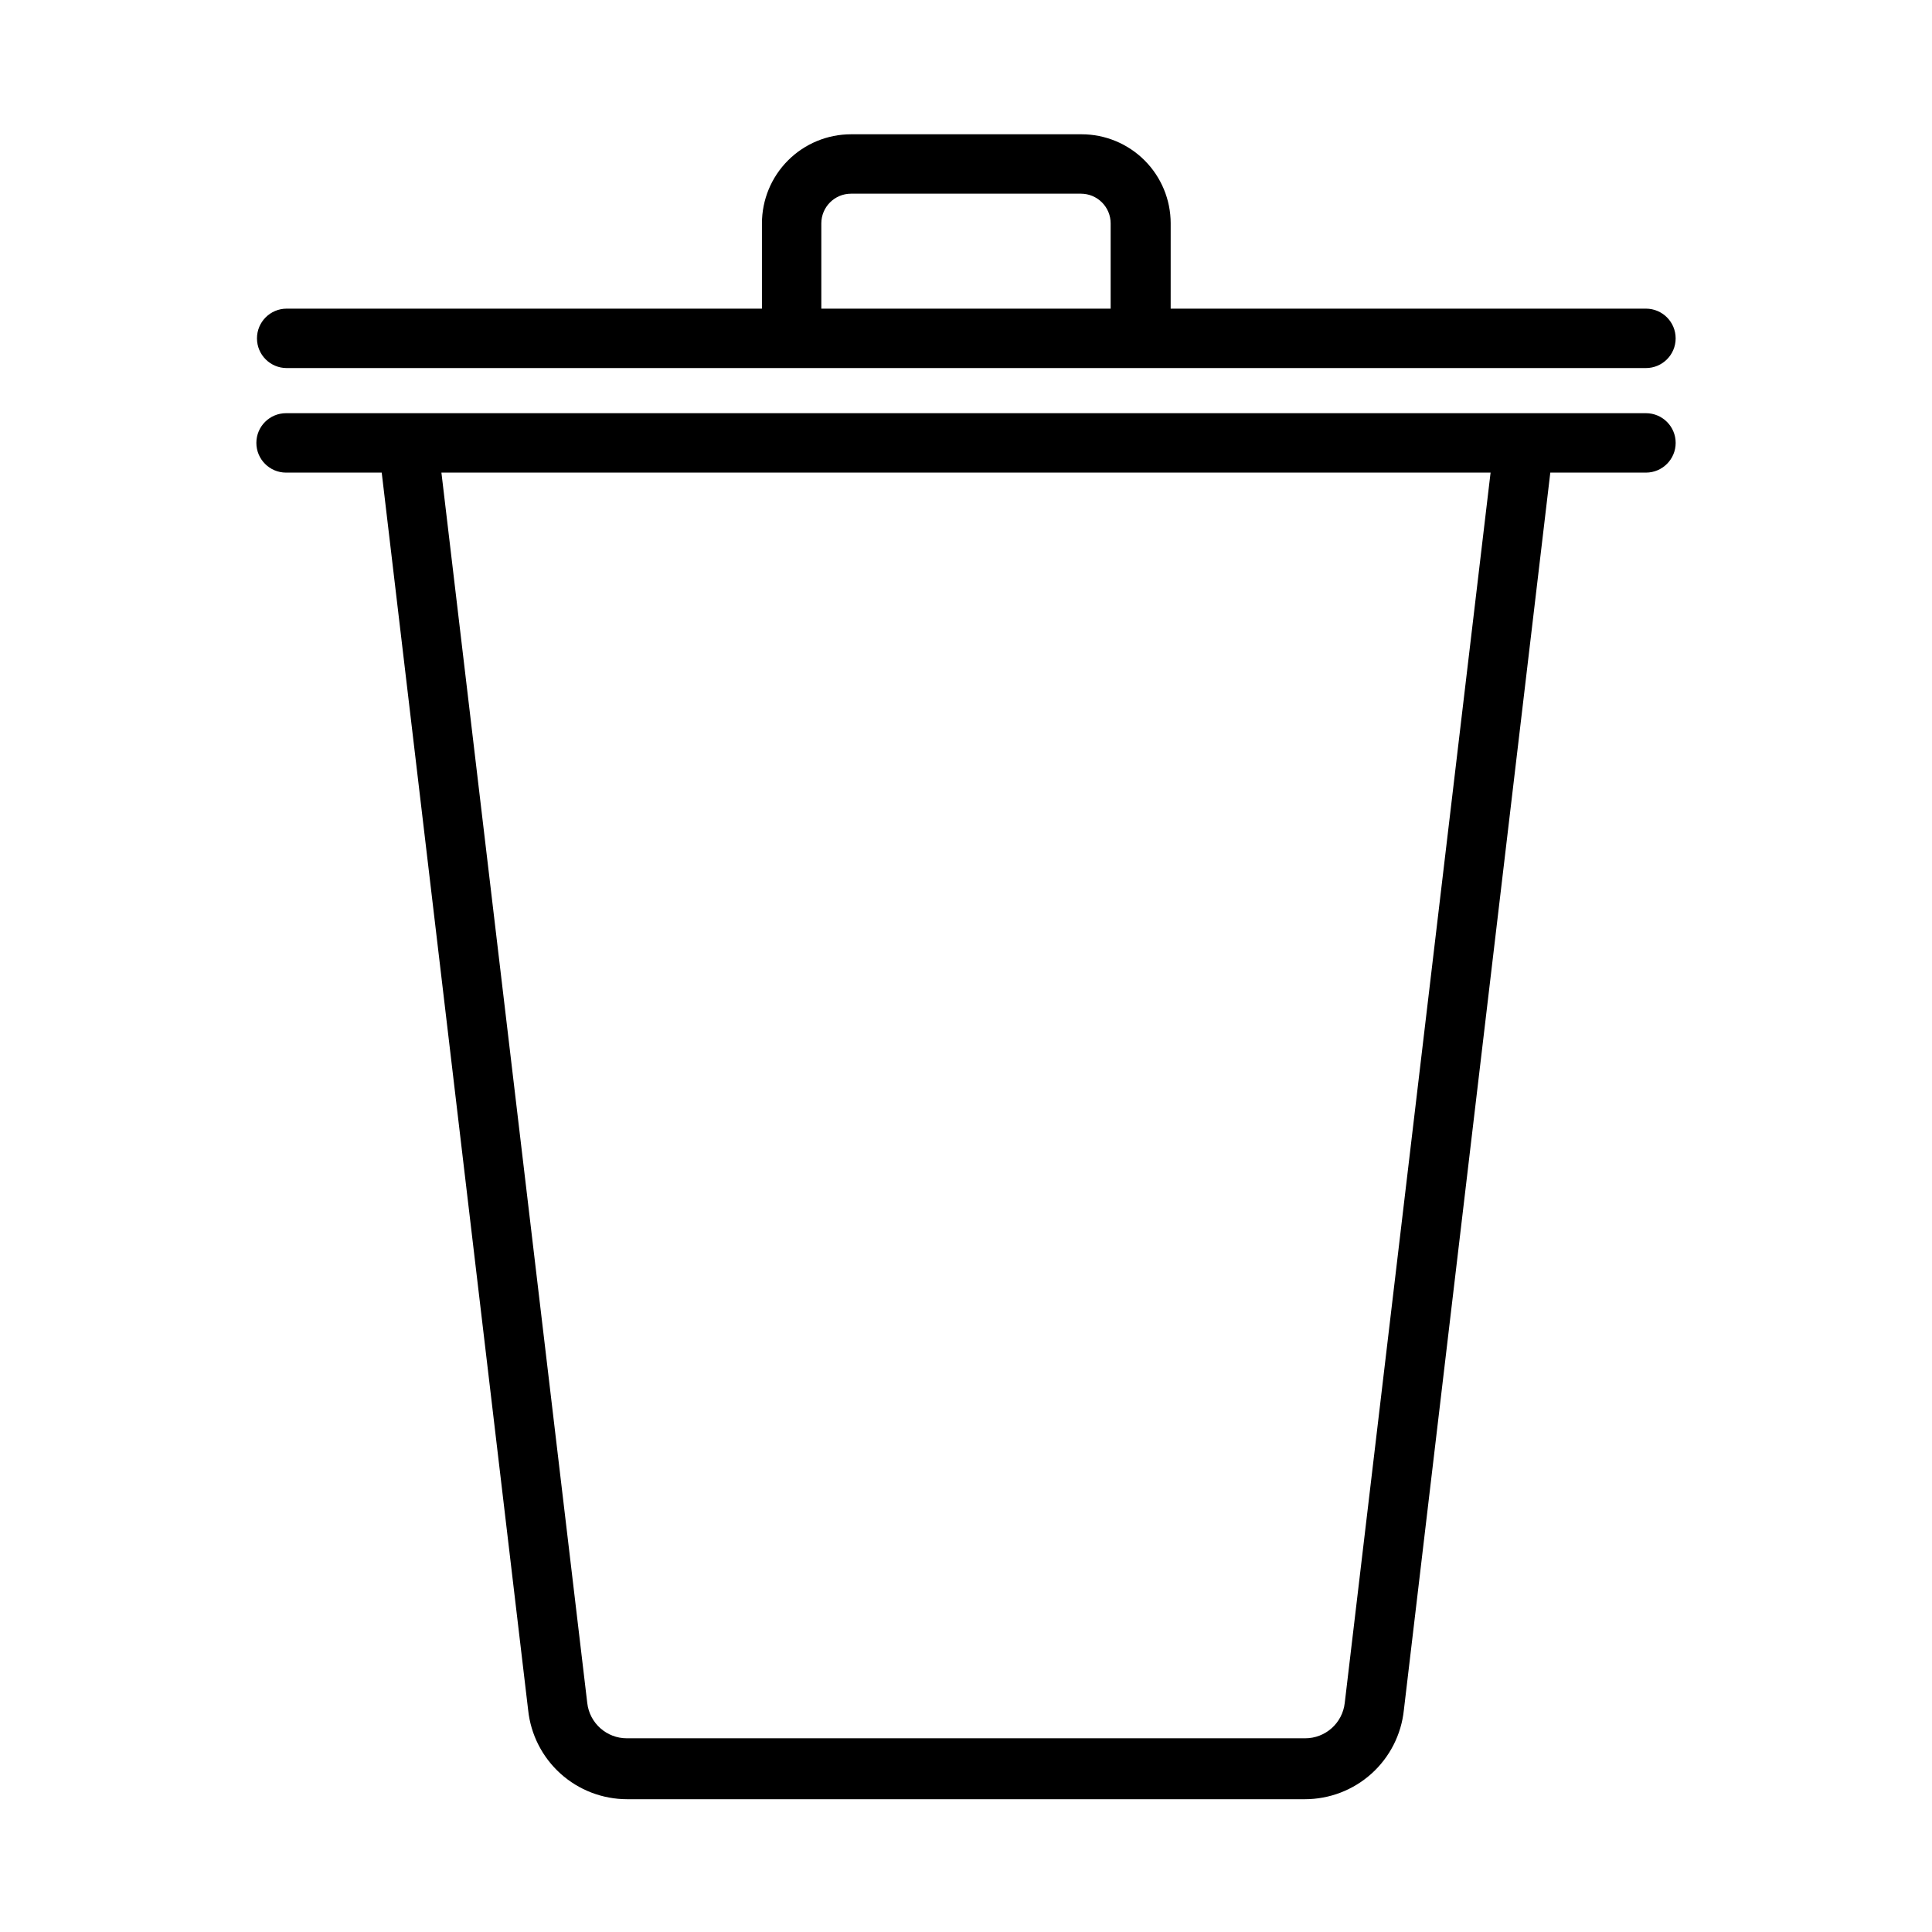
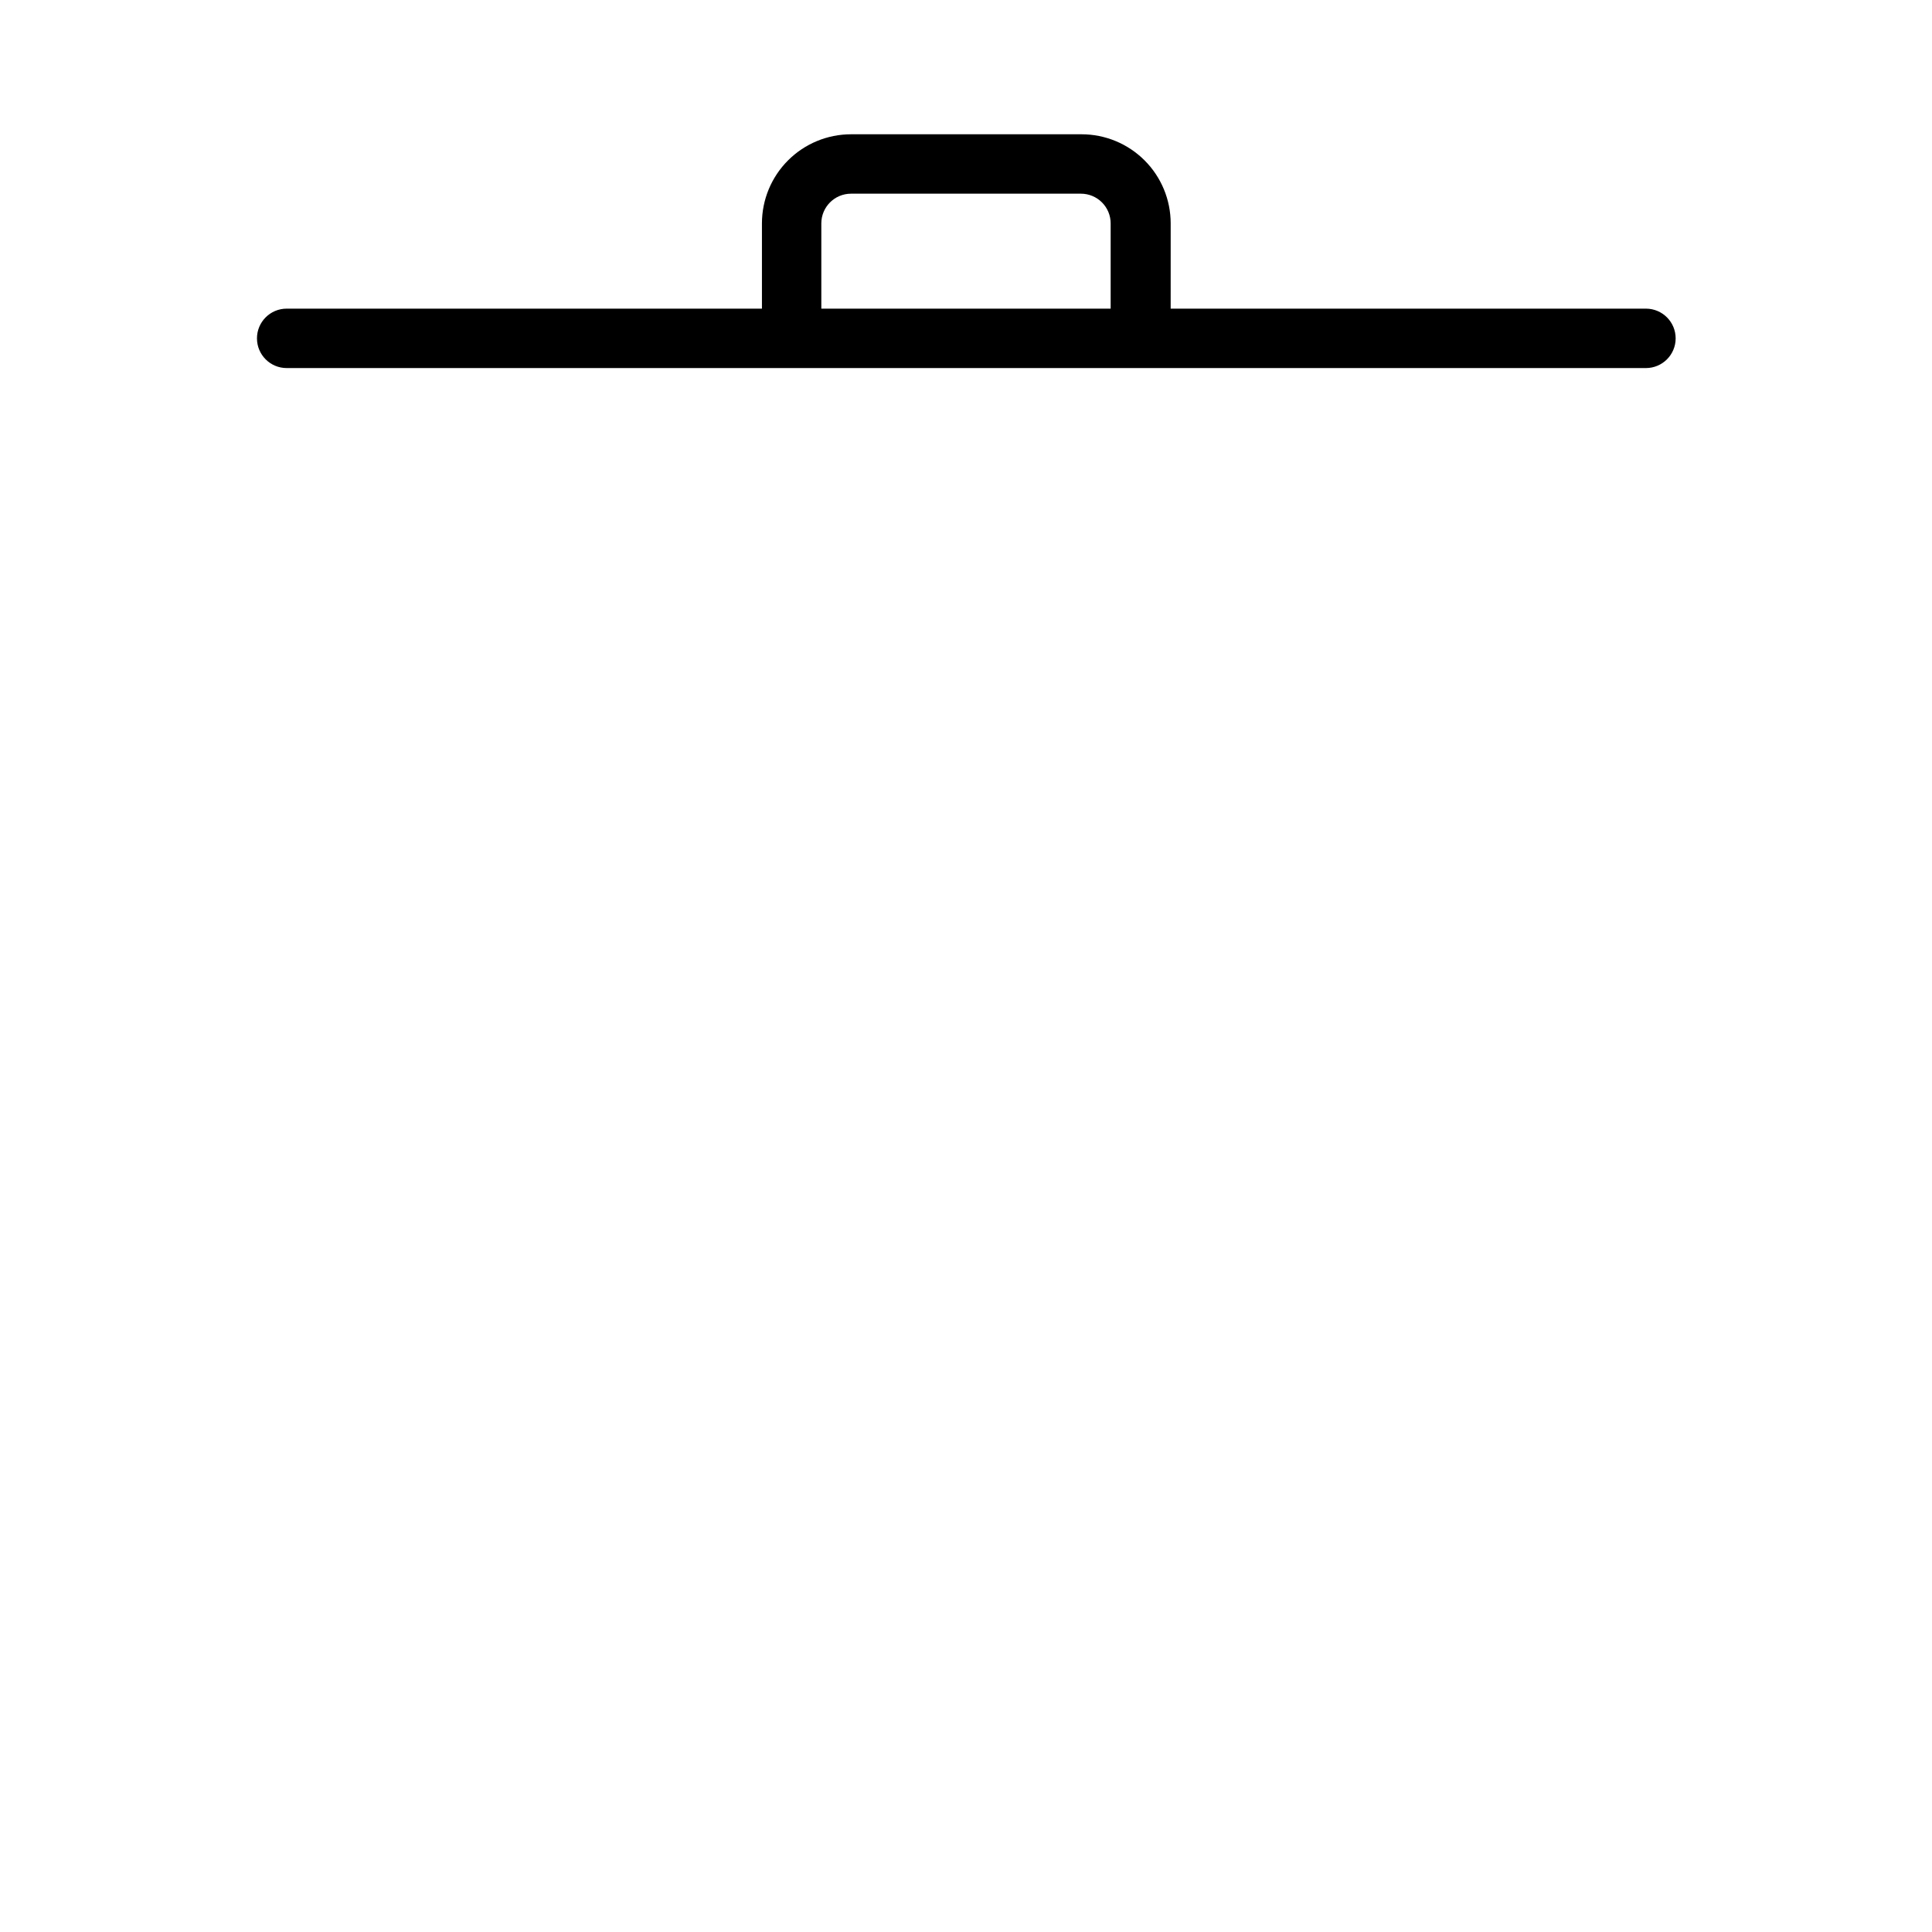
<svg xmlns="http://www.w3.org/2000/svg" fill="#000000" width="800px" height="800px" version="1.1" viewBox="144 144 512 512">
  <g>
-     <path d="m580.19 253.5h-360.38c-4.348 0-7.871 3.523-7.871 7.871s3.523 7.875 7.871 7.875h25.348l38.809 327.95v-0.004c0.68 6.481 3.734 12.477 8.574 16.84 4.844 4.359 11.125 6.773 17.641 6.777h179.64c6.516-0.004 12.801-2.418 17.641-6.777 4.84-4.363 7.894-10.359 8.574-16.84l38.809-327.95h25.348v0.004c4.348 0 7.875-3.527 7.875-7.875s-3.527-7.871-7.875-7.871zm-79.82 341.8c-0.605 5.359-5.156 9.398-10.551 9.367h-179.64c-5.394 0.031-9.945-4.008-10.551-9.367l-38.648-326.06h278.04z" />
    <path d="m219.81 241.54h360.38c4.348 0 7.875-3.523 7.875-7.871 0-4.348-3.527-7.875-7.875-7.875h-125.95l0.004-22.59c0-6.266-2.488-12.273-6.918-16.699-4.43-4.43-10.438-6.918-16.699-6.918h-61.086c-6.266 0-12.273 2.488-16.699 6.918-4.43 4.426-6.918 10.434-6.918 16.699v22.59h-125.95c-4.348 0-7.871 3.527-7.871 7.875 0 4.348 3.523 7.871 7.871 7.871zm141.85-38.336c0-4.348 3.527-7.875 7.875-7.875h60.93c2.086 0 4.09 0.832 5.566 2.309 1.477 1.477 2.305 3.477 2.305 5.566v22.59h-76.676z" />
  </g>
</svg>